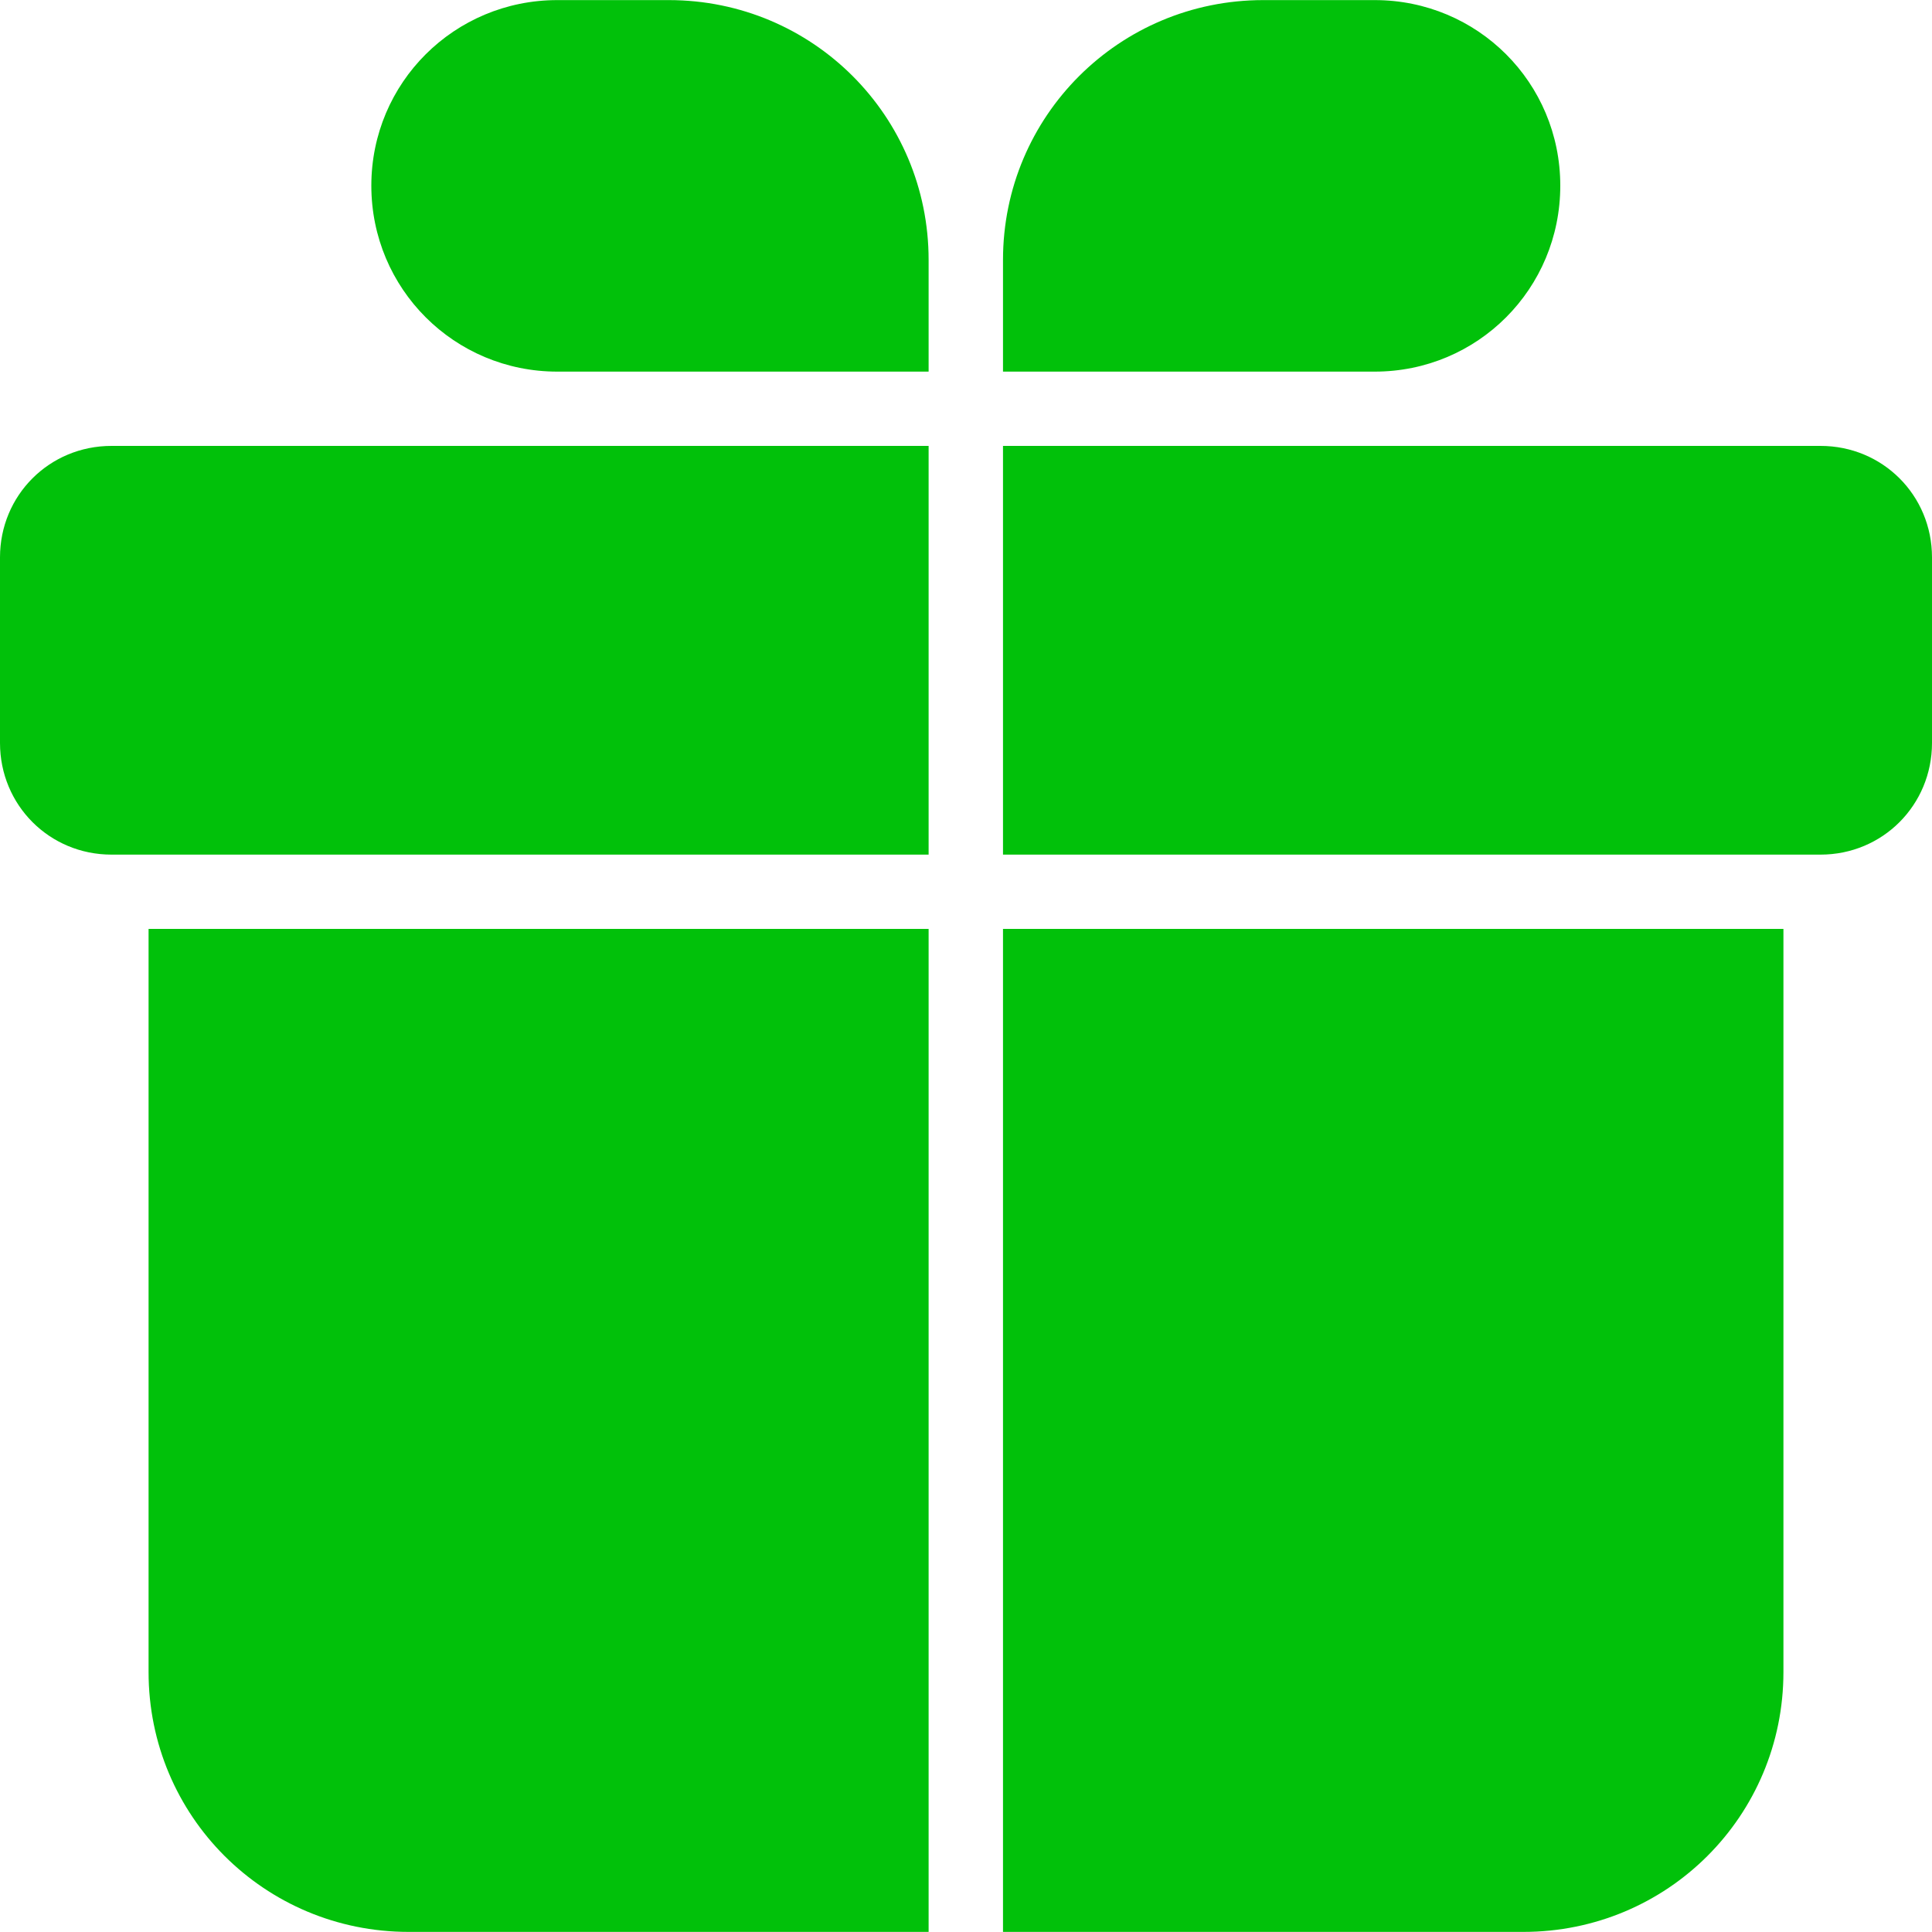
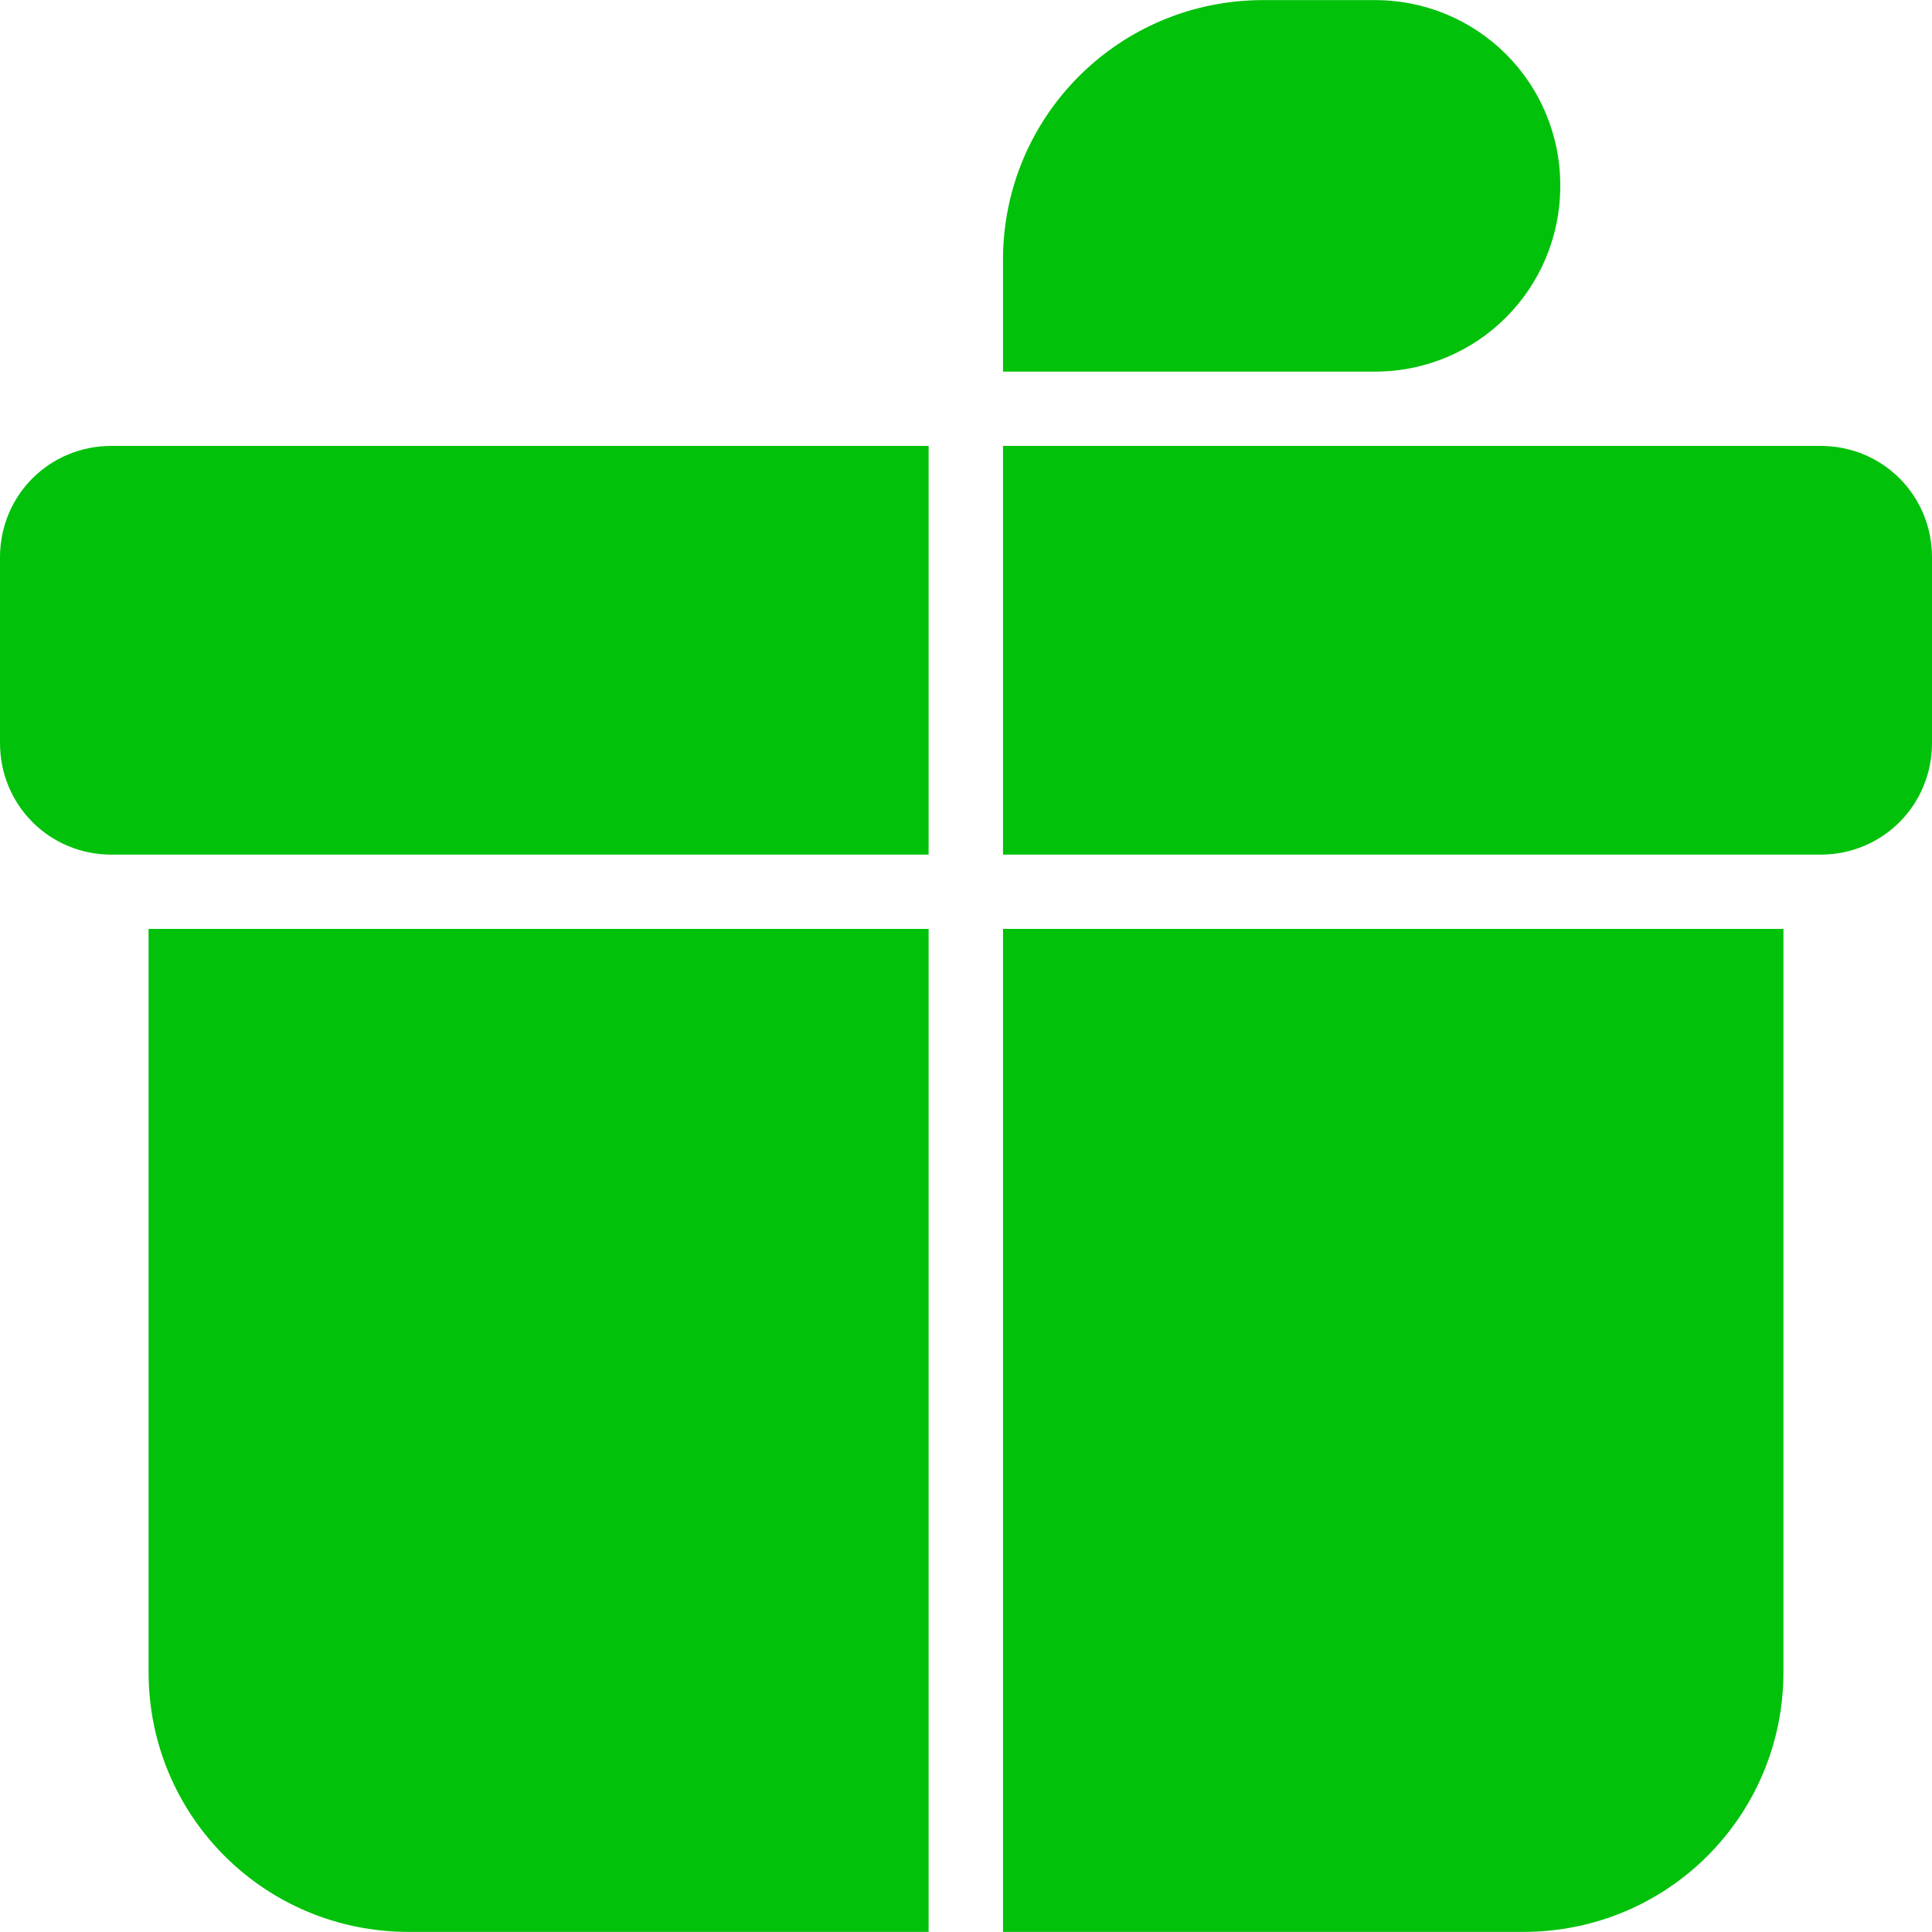
<svg xmlns="http://www.w3.org/2000/svg" width="20" height="20" viewBox="0 0 20 20" fill="none">
  <g clip-path="url(#clip0_437_1320)">
    <path d="M10.383 9.616H18.462V17.309C18.462 18.799 17.262 19.999 15.769 19.999H10.383V9.616Z" fill="#01C10A" />
    <path d="M1.538 9.616H9.613V19.999H4.231C2.738 19.999 1.538 18.799 1.538 17.309V9.616Z" fill="#01C10A" />
    <path d="M10.383 4.616H18.846C19.489 4.616 20 5.127 20 5.77V7.691C20 8.334 19.489 8.847 18.846 8.847H10.383V4.616Z" fill="#01C10A" />
    <path d="M1.154 4.616H9.613V8.847H1.154C0.511 8.847 0 8.334 0 7.691V5.77C0 5.127 0.511 4.616 1.154 4.616Z" fill="#01C10A" />
    <path d="M13.077 0.001H14.231C15.296 0.001 16.152 0.856 16.152 1.922C16.152 2.99 15.296 3.847 14.231 3.847H10.383V2.691C10.383 1.201 11.587 0.001 13.077 0.001Z" fill="#01C10A" />
-     <path d="M5.769 0.001H6.923C8.413 0.001 9.613 1.201 9.613 2.691V3.847H5.769C4.704 3.847 3.844 2.99 3.844 1.922C3.844 0.856 4.704 0.001 5.769 0.001Z" fill="#01C10A" />
  </g>
  <defs>
    <clipPath id="clip0_437_1320">
      <rect width="20" height="20" fill="white" />
    </clipPath>
  </defs>
</svg>